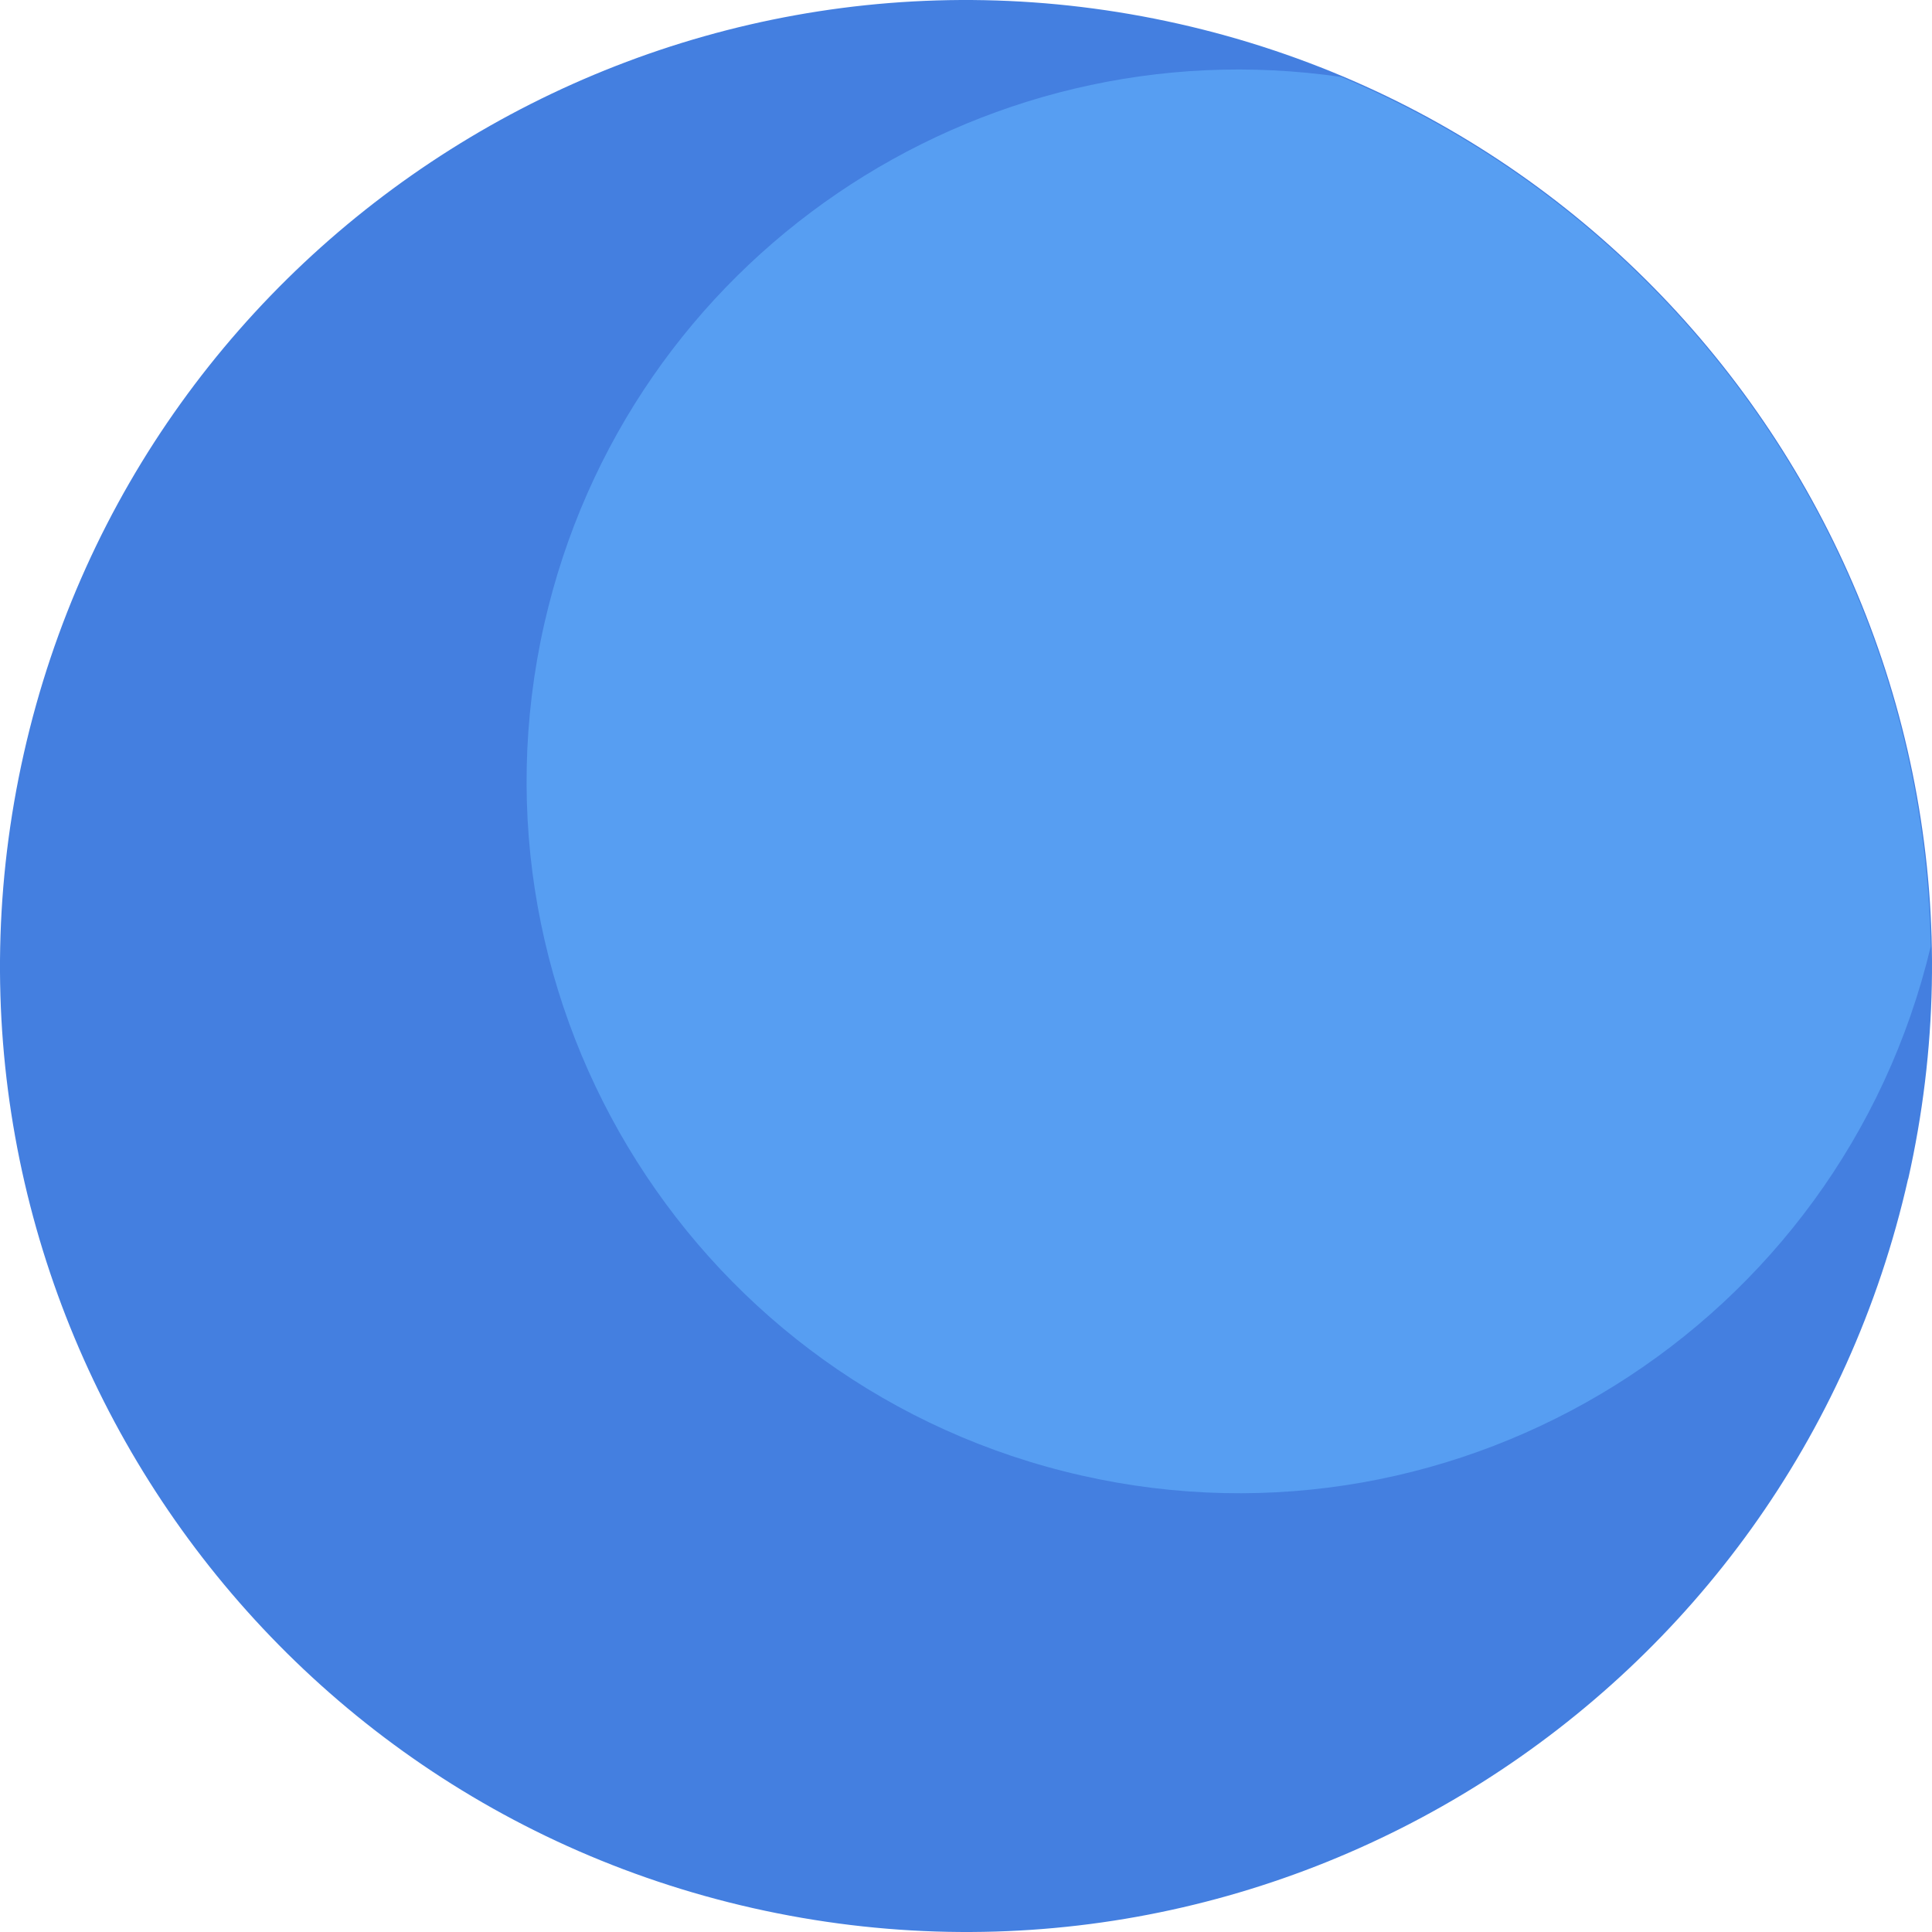
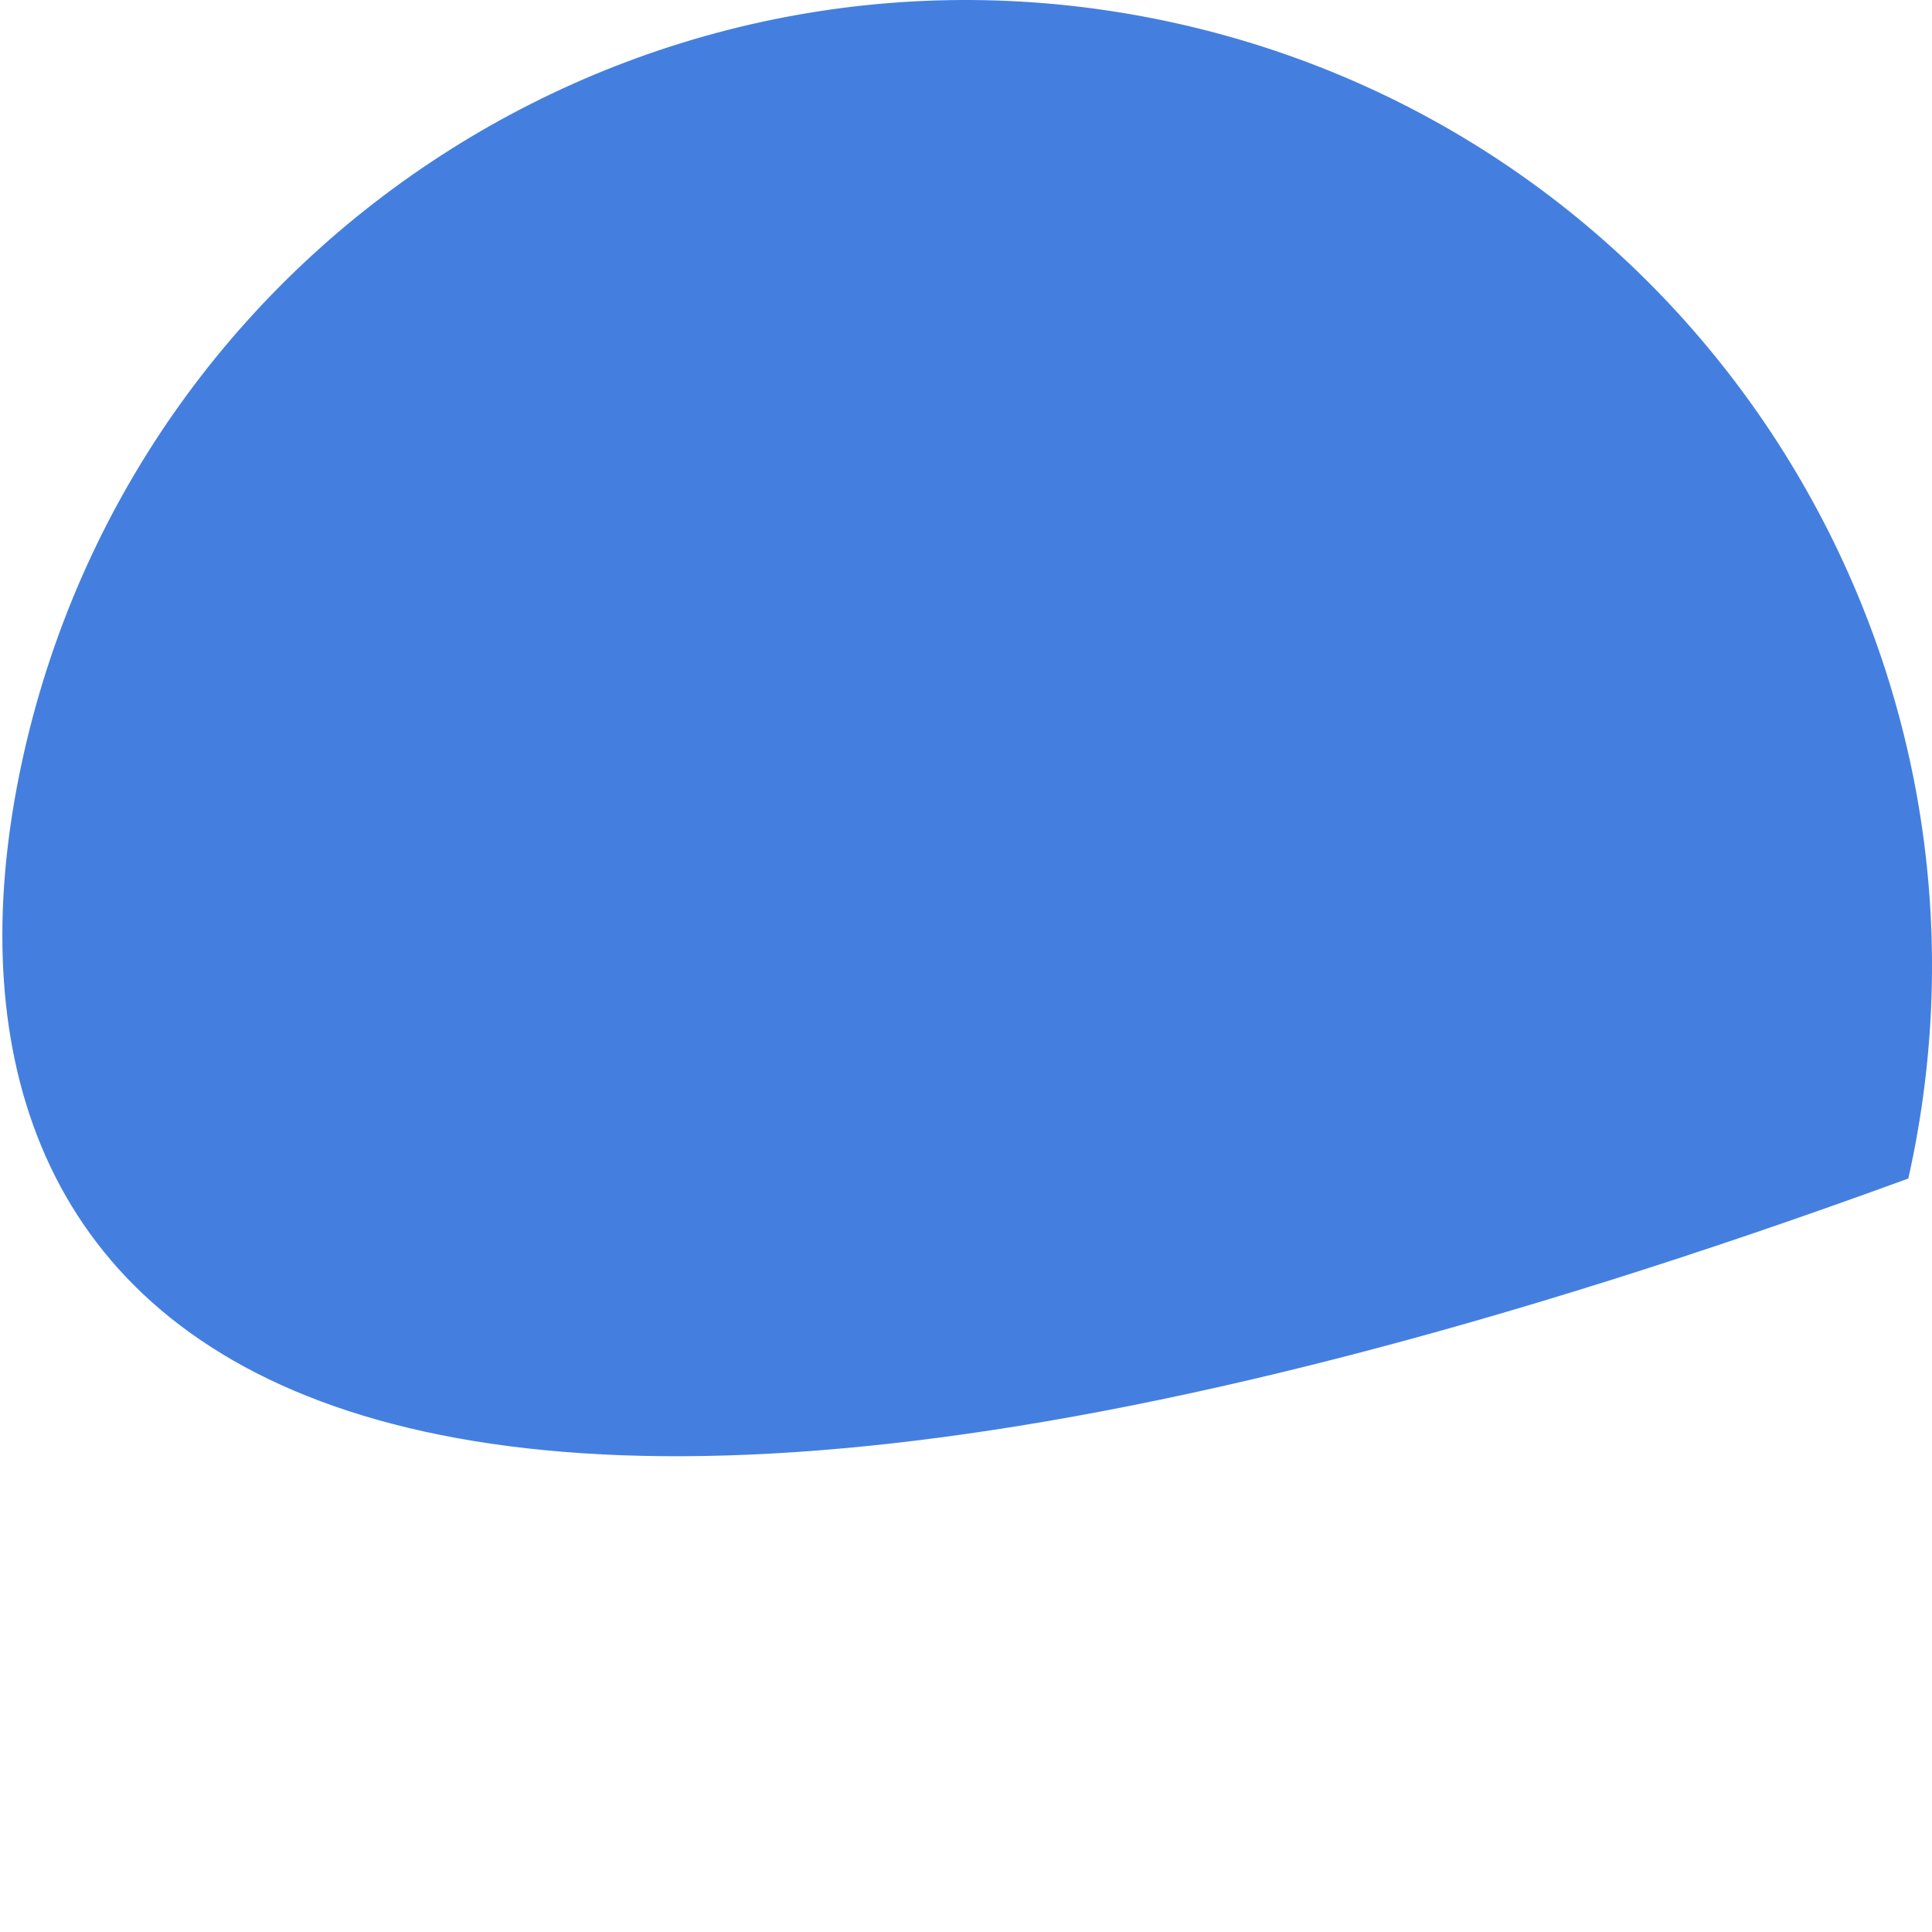
<svg xmlns="http://www.w3.org/2000/svg" width="32" height="32" viewBox="0 0 32 32" fill="none">
-   <path d="M31.605 19.521C29.662 28.143 21.094 33.547 12.474 31.605C3.855 29.662 -1.547 21.09 0.395 12.478C2.338 3.866 10.906 -1.548 19.526 0.395C28.145 2.338 33.547 10.909 31.605 19.532V19.521Z" fill="#447FE0" />
-   <path d="M31.979 15.676C31.858 9.412 28.044 3.724 22.217 1.275C16.177 0.395 10.39 4.281 9.015 10.333C7.578 16.688 11.564 23.003 17.917 24.44C24.22 25.866 30.482 21.95 31.979 15.676Z" fill="#579EF2" />
+   <path d="M31.605 19.521C3.855 29.662 -1.547 21.09 0.395 12.478C2.338 3.866 10.906 -1.548 19.526 0.395C28.145 2.338 33.547 10.909 31.605 19.532V19.521Z" fill="#447FE0" />
</svg>